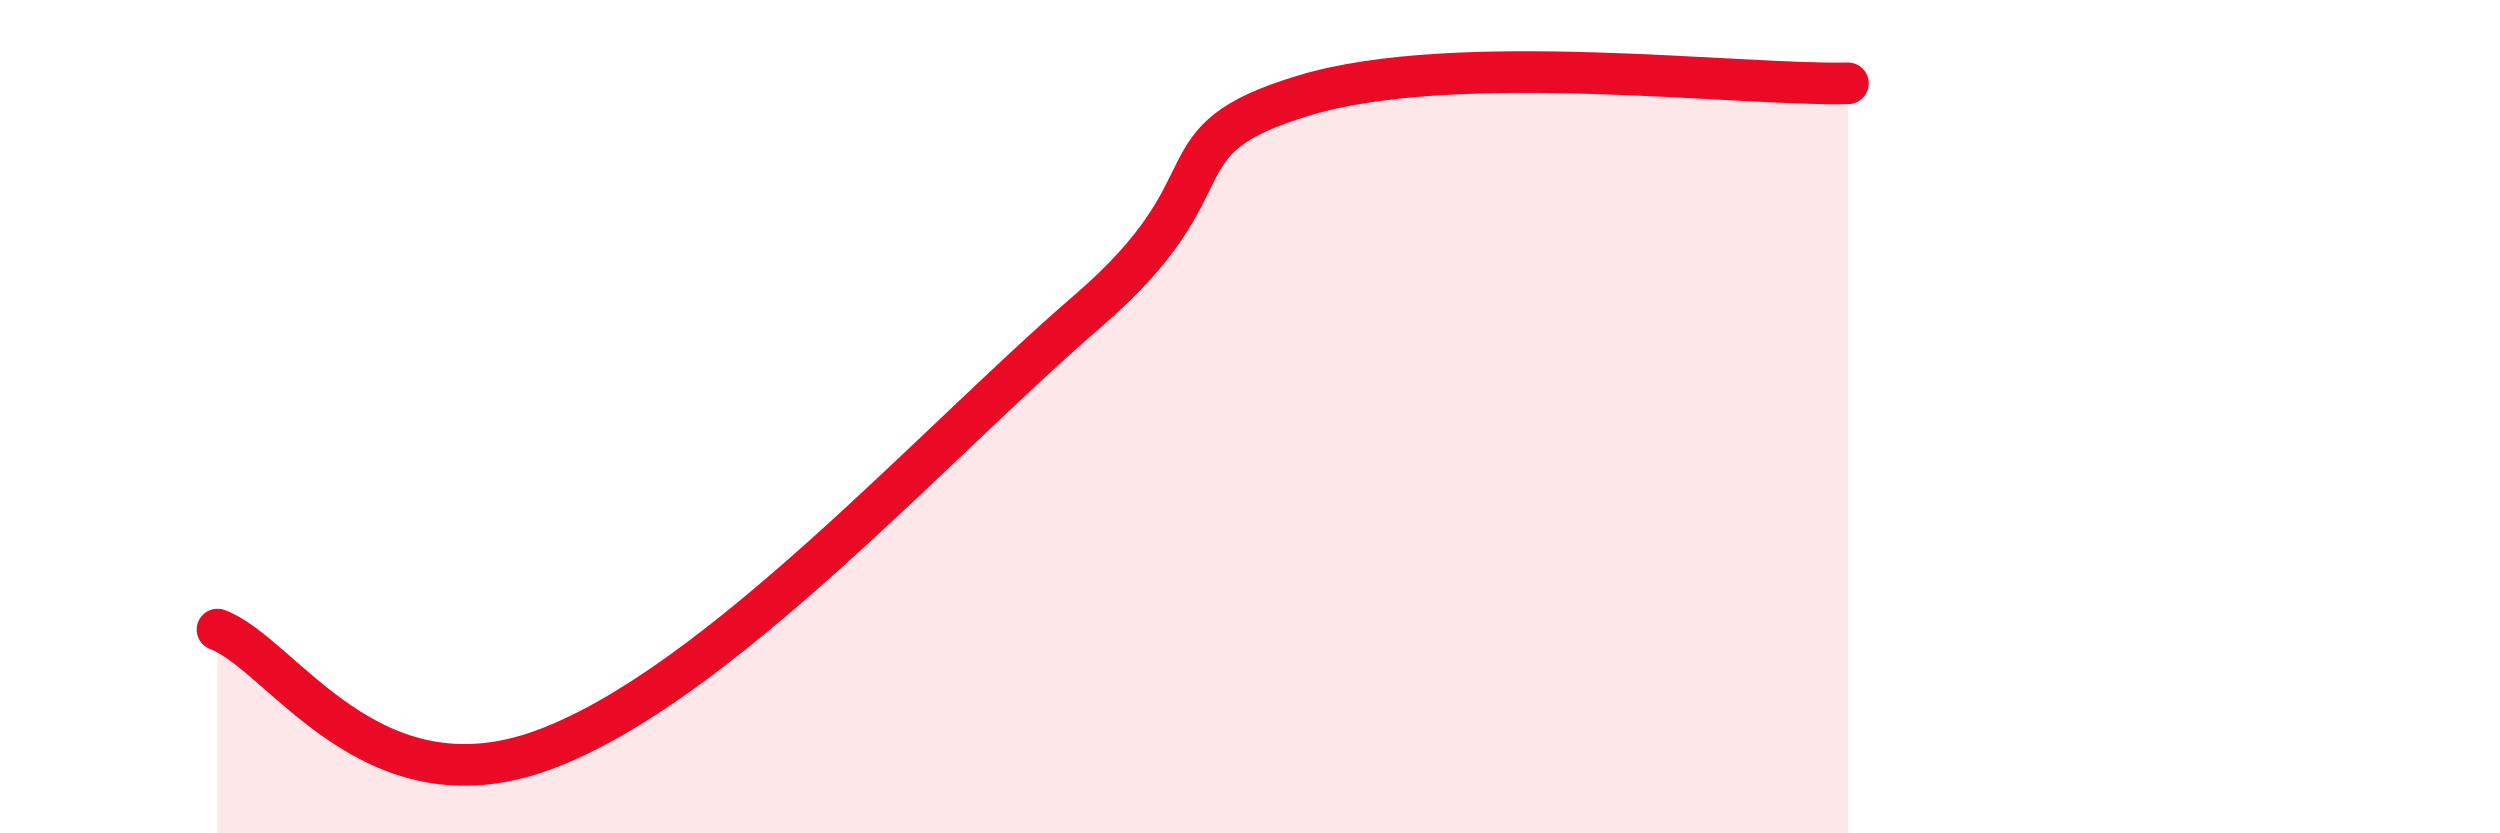
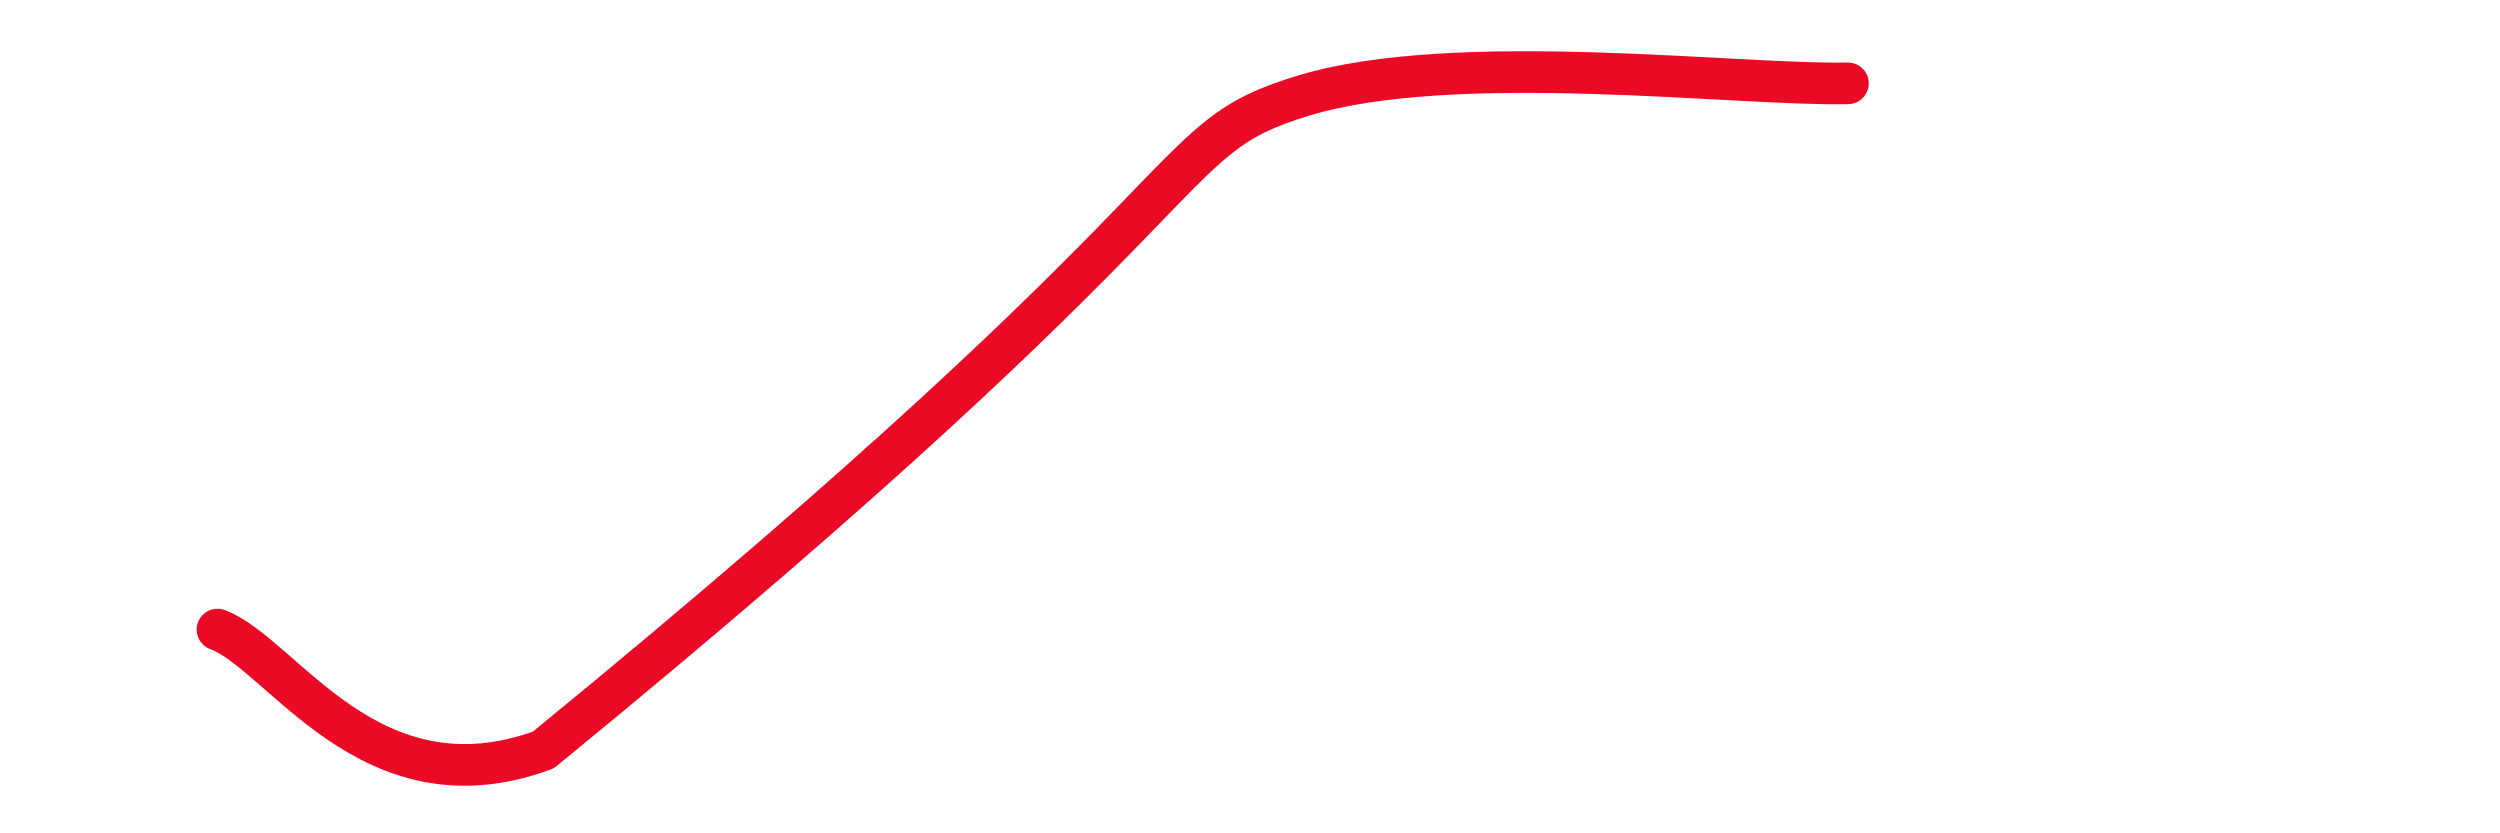
<svg xmlns="http://www.w3.org/2000/svg" width="60" height="20" viewBox="0 0 60 20">
-   <path d="M 5.22,15.11 C 6.78,15.69 8.87,19.53 13.04,18 C 17.21,16.47 22.44,10.62 26.09,7.48 C 29.74,4.34 27.65,3.39 31.3,2.29 C 34.95,1.19 41.74,2.06 44.35,2L44.35 20L5.22 20Z" fill="#EB0A25" opacity="0.1" stroke-linecap="round" stroke-linejoin="round" />
-   <path d="M 5.22,15.11 C 6.78,15.69 8.87,19.53 13.04,18 C 17.21,16.47 22.44,10.62 26.09,7.48 C 29.74,4.34 27.65,3.39 31.3,2.29 C 34.95,1.19 41.74,2.06 44.35,2" stroke="#EB0A25" stroke-width="1" fill="none" stroke-linecap="round" stroke-linejoin="round" />
+   <path d="M 5.22,15.11 C 6.78,15.69 8.87,19.53 13.04,18 C 29.74,4.34 27.65,3.39 31.3,2.29 C 34.95,1.19 41.74,2.06 44.35,2" stroke="#EB0A25" stroke-width="1" fill="none" stroke-linecap="round" stroke-linejoin="round" />
</svg>